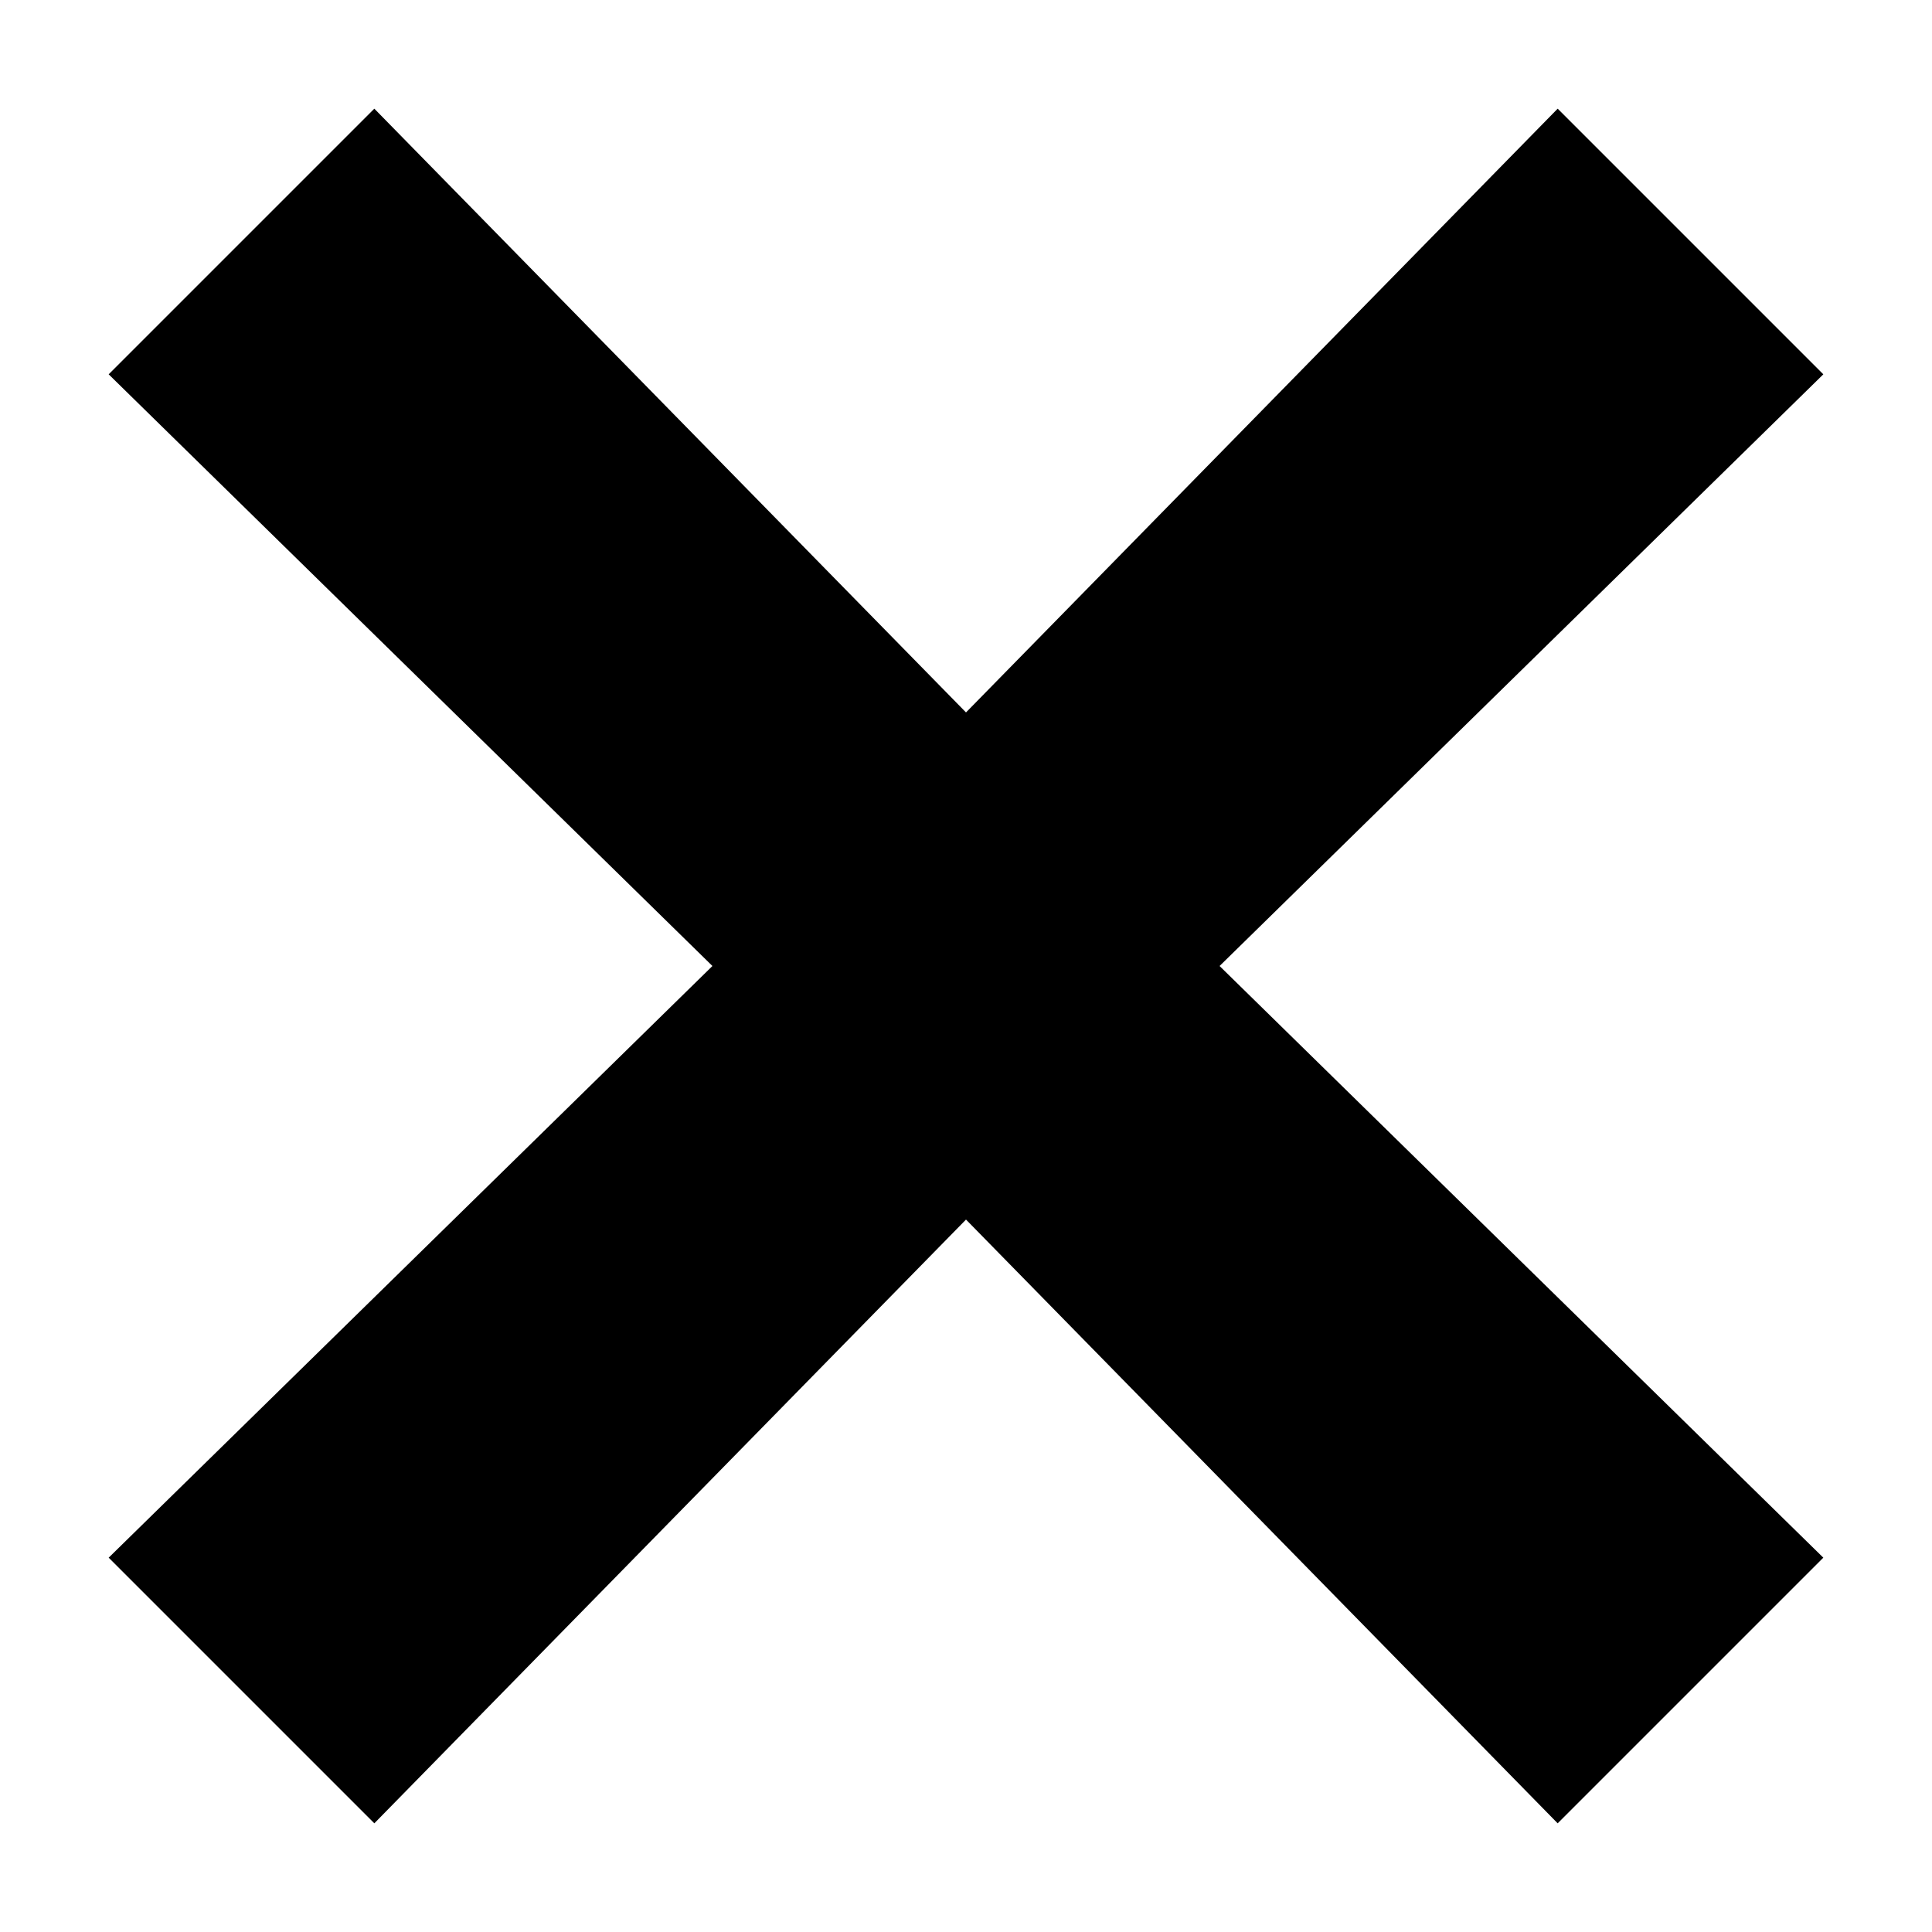
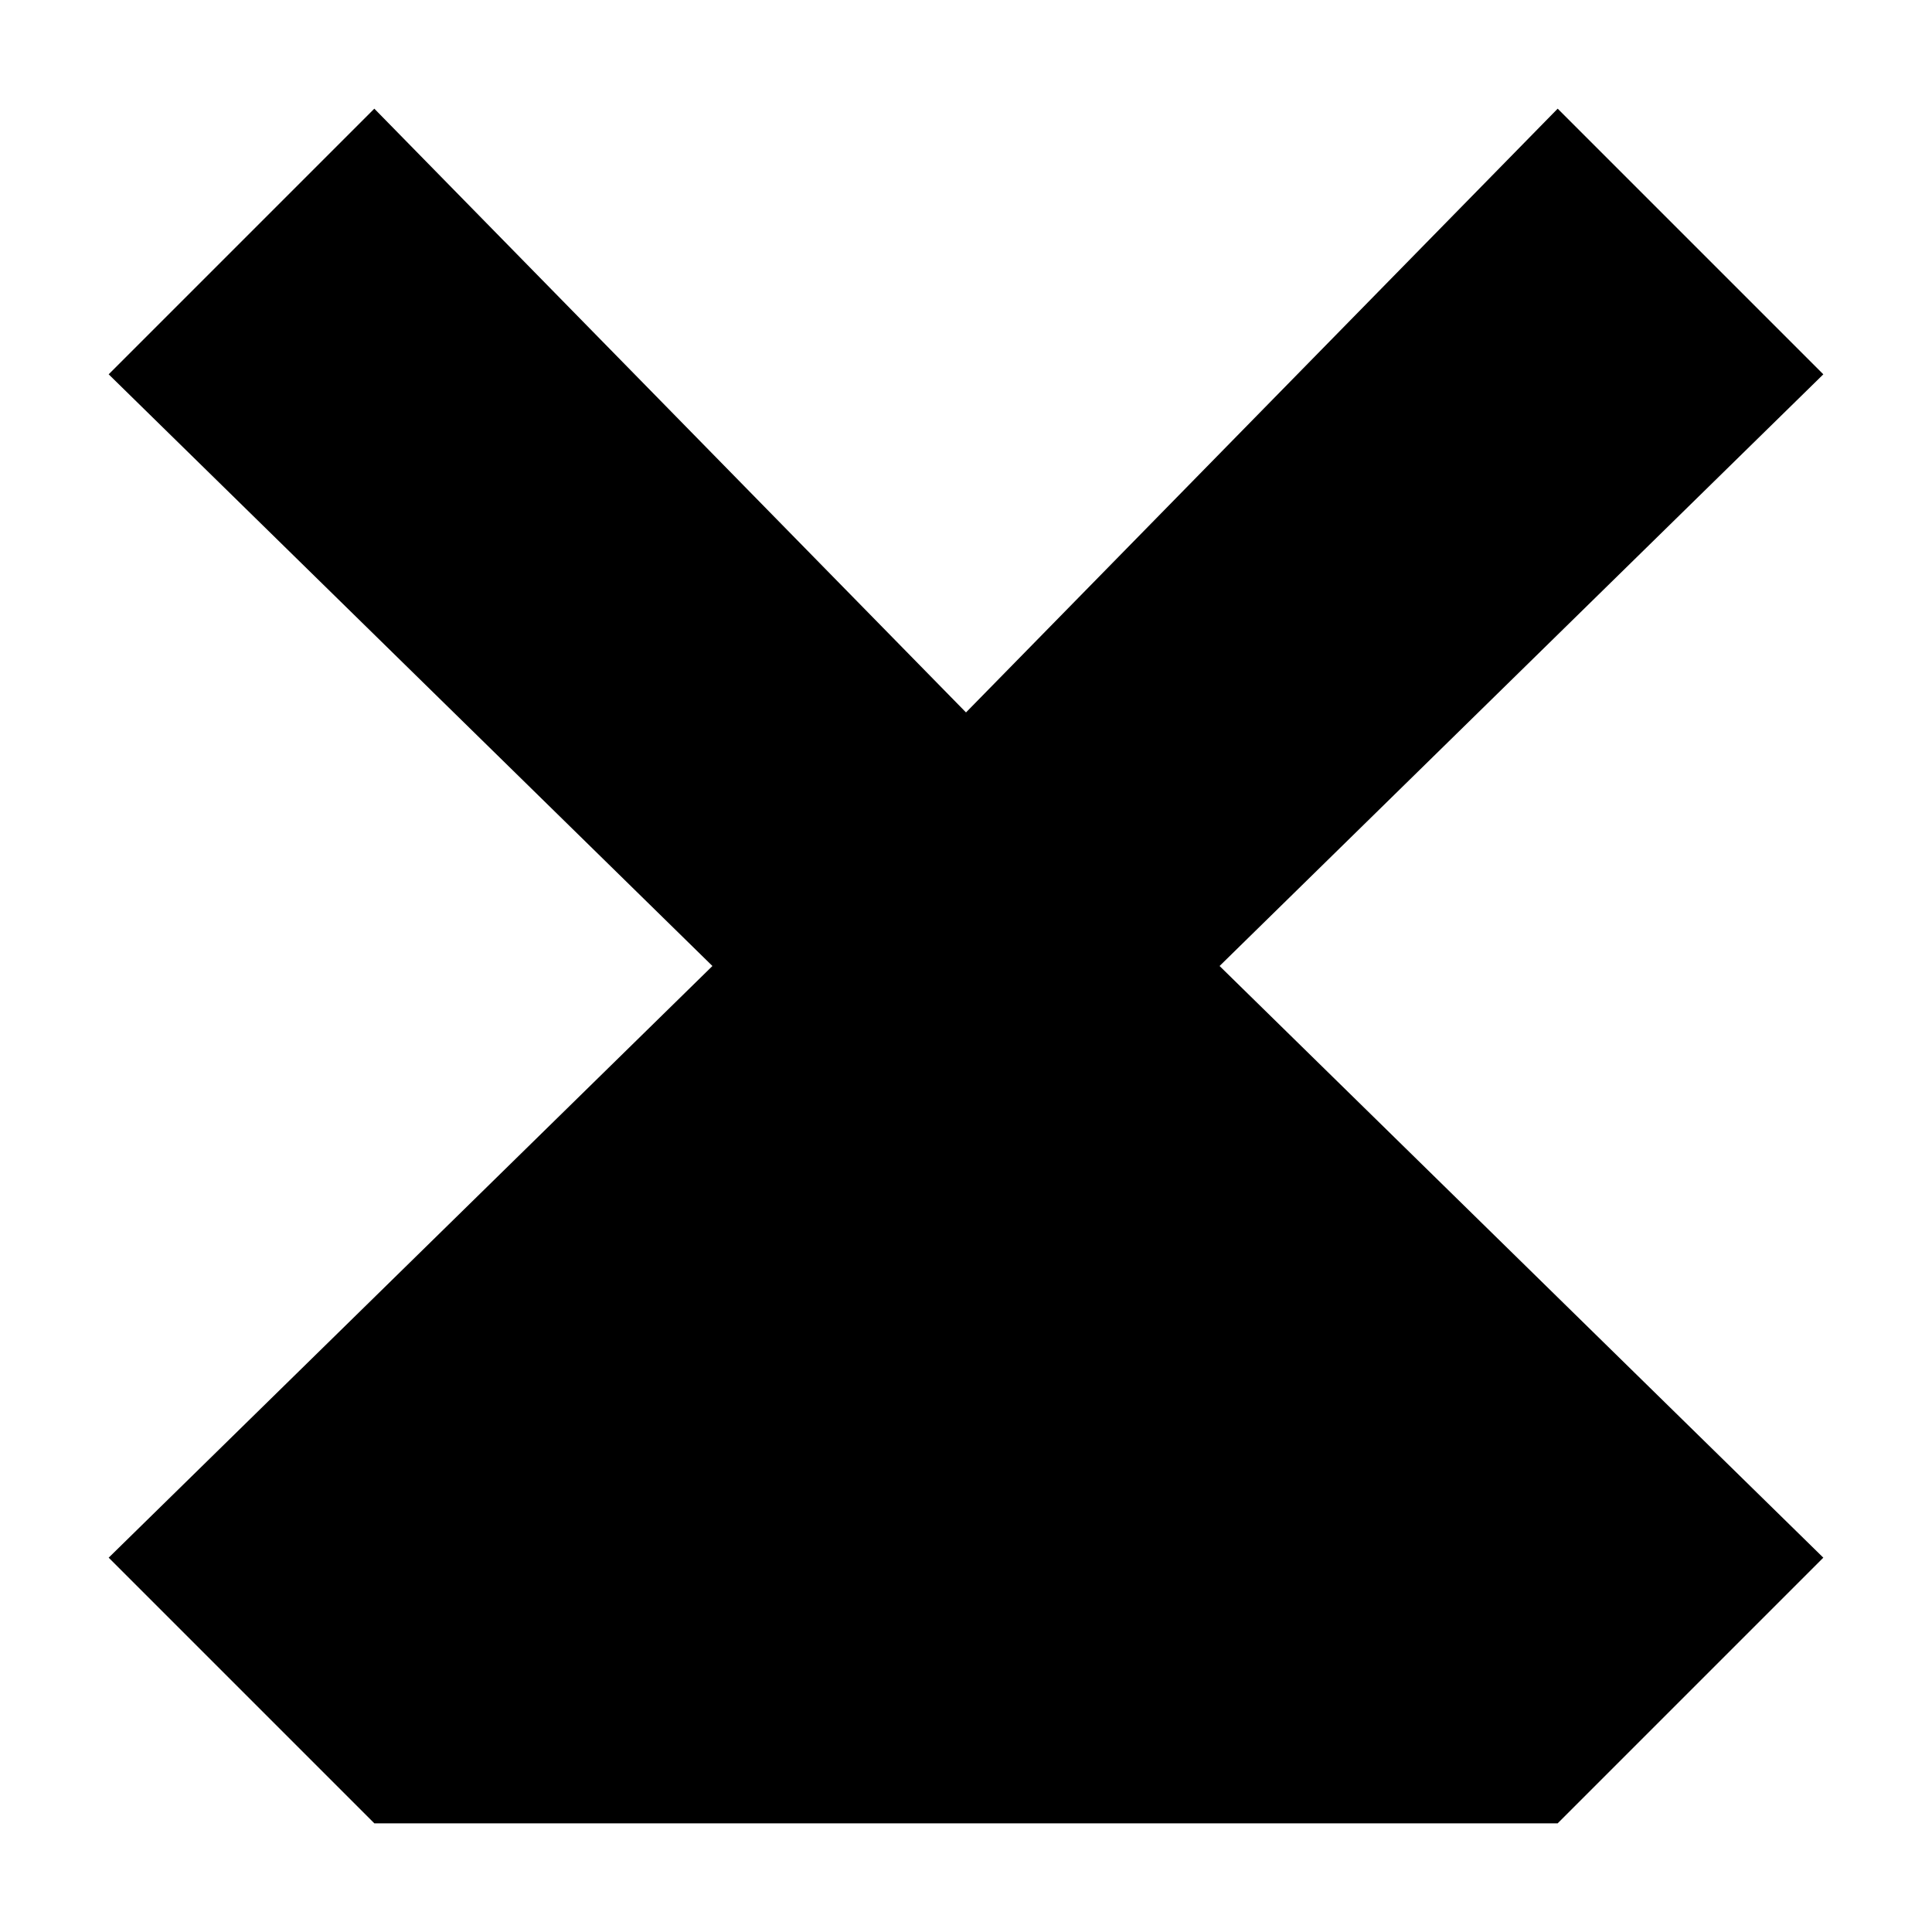
<svg xmlns="http://www.w3.org/2000/svg" width="16" height="16" viewBox="0 0 16 16" fill="none">
-   <path d="M15.1 3.1L12.9 0.9L8 5.9L3.1 0.9L0.9 3.1L5.9 8L0.9 12.9L3.1 15.1L8 10.1L12.9 15.1L15.1 12.9L10.1 8L15.1 3.1Z" fill="black" />
+   <path d="M15.1 3.1L12.9 0.9L8 5.9L3.1 0.9L0.9 3.1L5.9 8L0.9 12.9L3.1 15.1L12.9 15.1L15.1 12.9L10.1 8L15.1 3.1Z" fill="black" />
</svg>